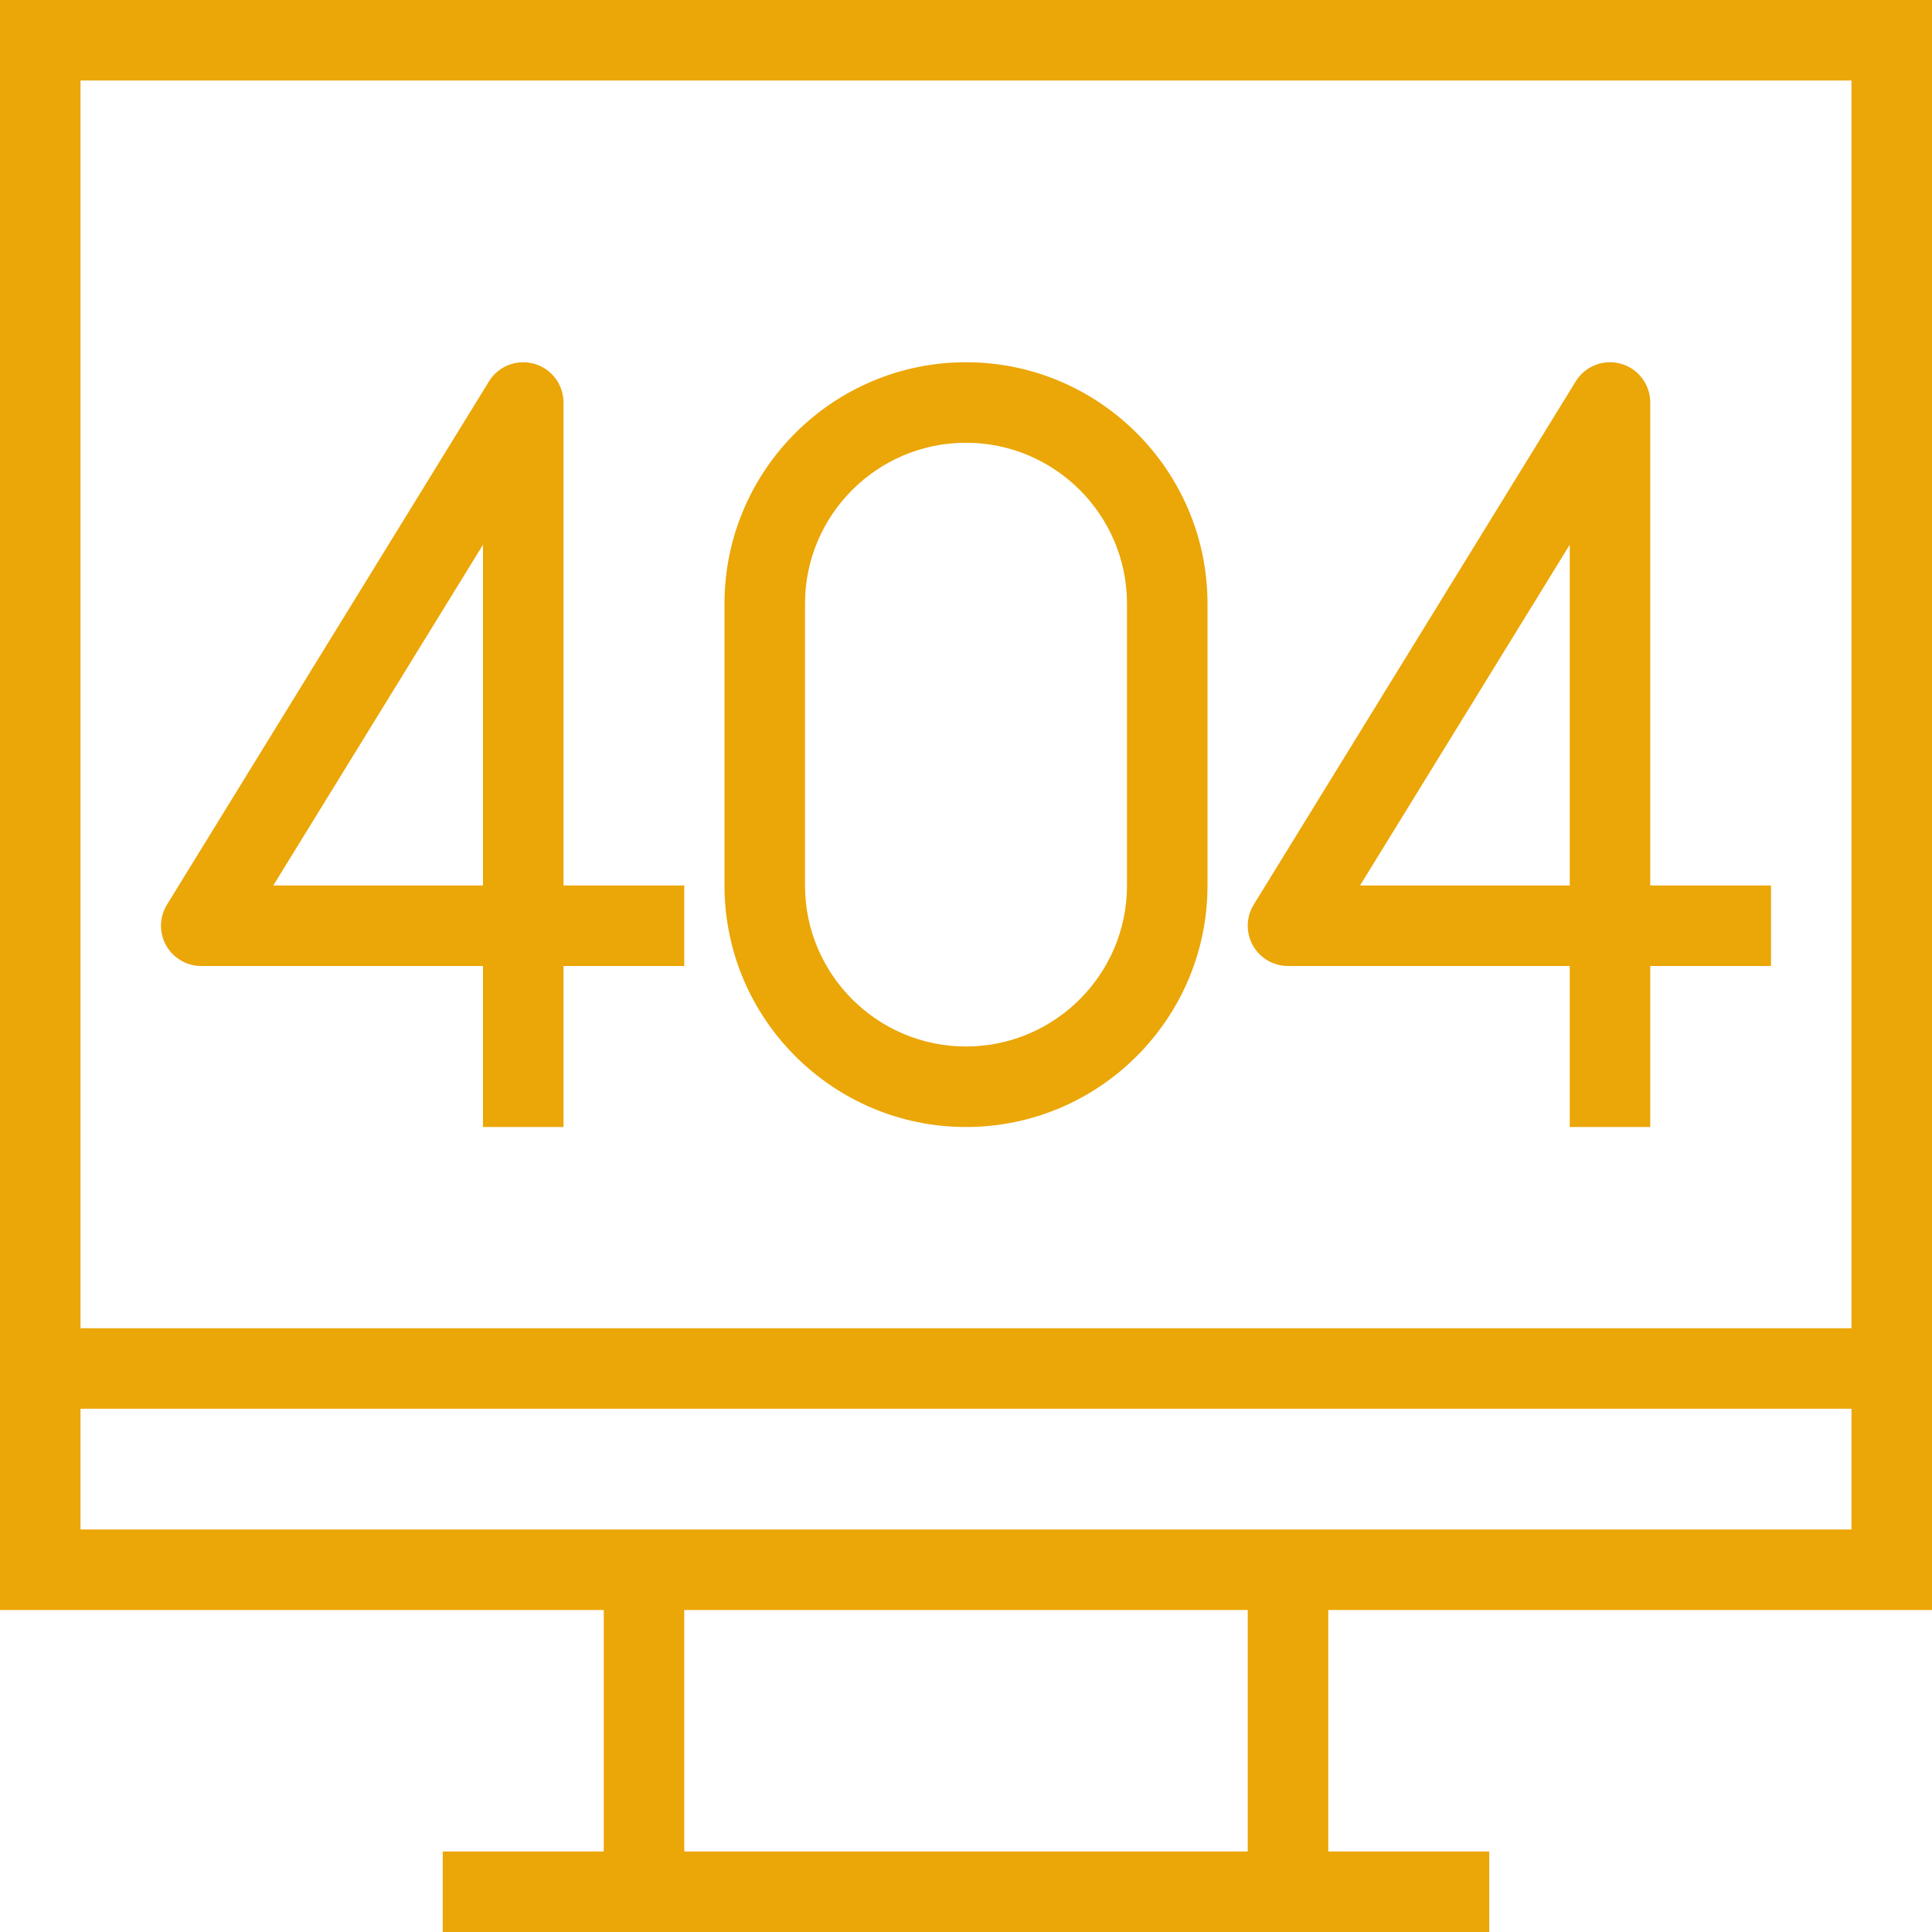
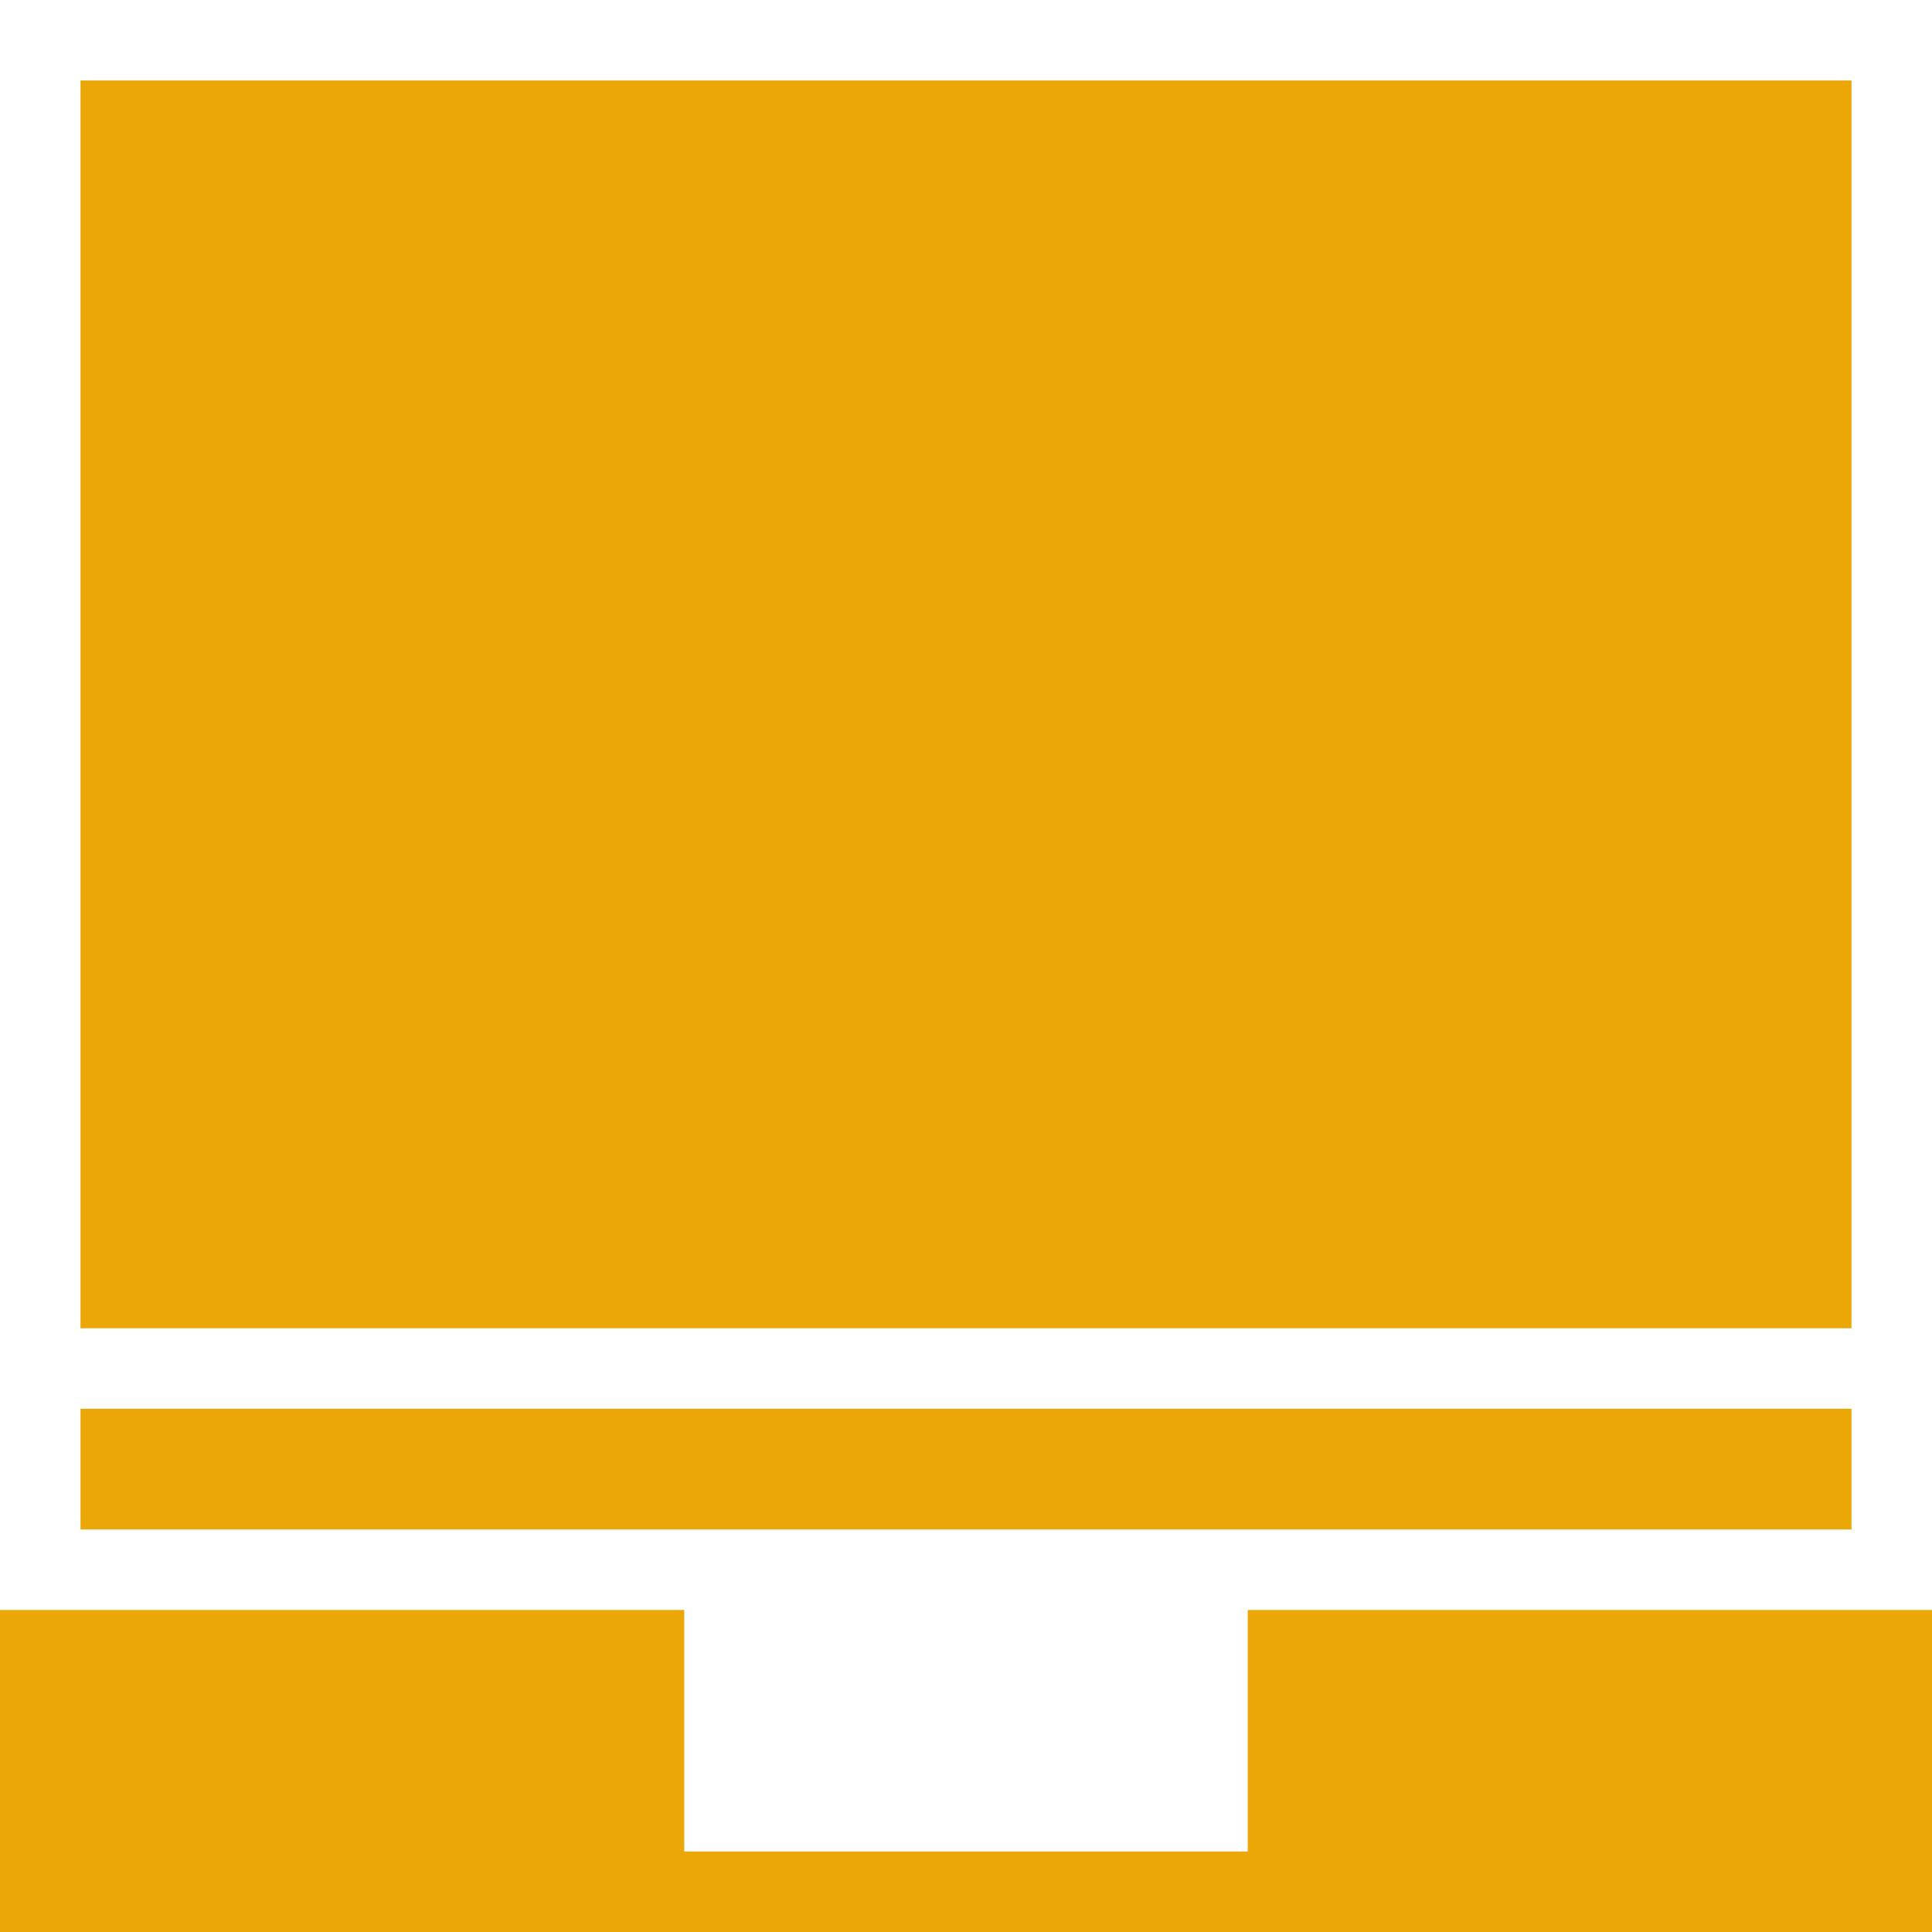
<svg xmlns="http://www.w3.org/2000/svg" width="491.52" height="491.52">
  <g>
    <title>background</title>
-     <rect fill="none" id="canvas_background" height="602" width="802" y="-1" x="-1" />
  </g>
  <g>
    <title>Layer 1</title>
    <g id="svg_1">
      <g id="svg_2">
        <path fill="#eba607" id="svg_3" d="m419.84,225.28l0,0l0,-122.88c0,-4.58 -3.045,-8.61 -7.45,-9.85c-4.425,-1.25 -9.115,0.58 -11.51,4.48l-81.92,133.12c-1.945,3.16 -2.03,7.13 -0.22,10.37c1.81,3.23 5.23,5.24 8.94,5.24l71.68,0l0,40.96l20.48,0l0,-40.96l30.72,0l0,-20.48l-30.72,0zm-20.48,0l-53.355,0l53.355,-86.7l0,86.7z" />
      </g>
    </g>
    <g id="svg_4">
      <g id="svg_5">
-         <path fill="#eba607" id="svg_6" d="m143.36,225.28l0,0l0,-122.88c0,-4.58 -3.045,-8.61 -7.45,-9.85c-4.42,-1.25 -9.115,0.58 -11.51,4.48l-81.92,133.12c-1.945,3.16 -2.03,7.13 -0.22,10.37c1.81,3.23 5.23,5.24 8.94,5.24l71.68,0l0,40.96l20.48,0l0,-40.96l30.72,0l0,-20.48l-30.72,0zm-20.48,0l-53.355,0l53.355,-86.7l0,86.7z" />
-       </g>
+         </g>
    </g>
    <g id="svg_7">
      <g id="svg_8">
-         <path fill="#eba607" id="svg_9" d="m245.76,92.16c-33.88,0 -61.44,27.56 -61.44,61.44l0,71.68c0,33.88 27.56,61.44 61.44,61.44s61.44,-27.56 61.44,-61.44l0,-71.68c0,-33.88 -27.56,-61.44 -61.44,-61.44zm40.96,133.12c0,22.59 -18.375,40.96 -40.96,40.96c-22.585,0 -40.96,-18.37 -40.96,-40.96l0,-71.68c0,-22.59 18.375,-40.96 40.96,-40.96c22.585,0 40.96,18.37 40.96,40.96l0,71.68z" />
-       </g>
+         </g>
    </g>
    <g id="svg_10">
      <g id="svg_11">
-         <path fill="#eba607" id="svg_12" d="m491.52,409.6l0,-409.6l-491.52,0l0,409.6l153.6,0l0,61.44l-40.96,0l0,20.48l266.24,0l0,-20.48l-40.96,0l0,-61.44l153.6,0zm-471.04,-389.12l450.56,0l0,317.44l-450.56,0l0,-317.44zm296.96,450.56l-143.36,0l0,-61.44l143.36,0l0,61.44zm-296.96,-81.92l0,-30.72l450.56,0l0,30.72l-450.56,0z" />
+         <path fill="#eba607" id="svg_12" d="m491.52,409.6l-491.52,0l0,409.6l153.6,0l0,61.44l-40.96,0l0,20.48l266.24,0l0,-20.48l-40.96,0l0,-61.44l153.6,0zm-471.04,-389.12l450.56,0l0,317.44l-450.56,0l0,-317.44zm296.96,450.56l-143.36,0l0,-61.44l143.36,0l0,61.44zm-296.96,-81.92l0,-30.72l450.56,0l0,30.72l-450.56,0z" />
      </g>
    </g>
    <g id="svg_13" />
    <g id="svg_14" />
    <g id="svg_15" />
    <g id="svg_16" />
    <g id="svg_17" />
    <g id="svg_18" />
    <g id="svg_19" />
    <g id="svg_20" />
    <g id="svg_21" />
    <g id="svg_22" />
    <g id="svg_23" />
    <g id="svg_24" />
    <g id="svg_25" />
    <g id="svg_26" />
    <g id="svg_27" />
  </g>
</svg>